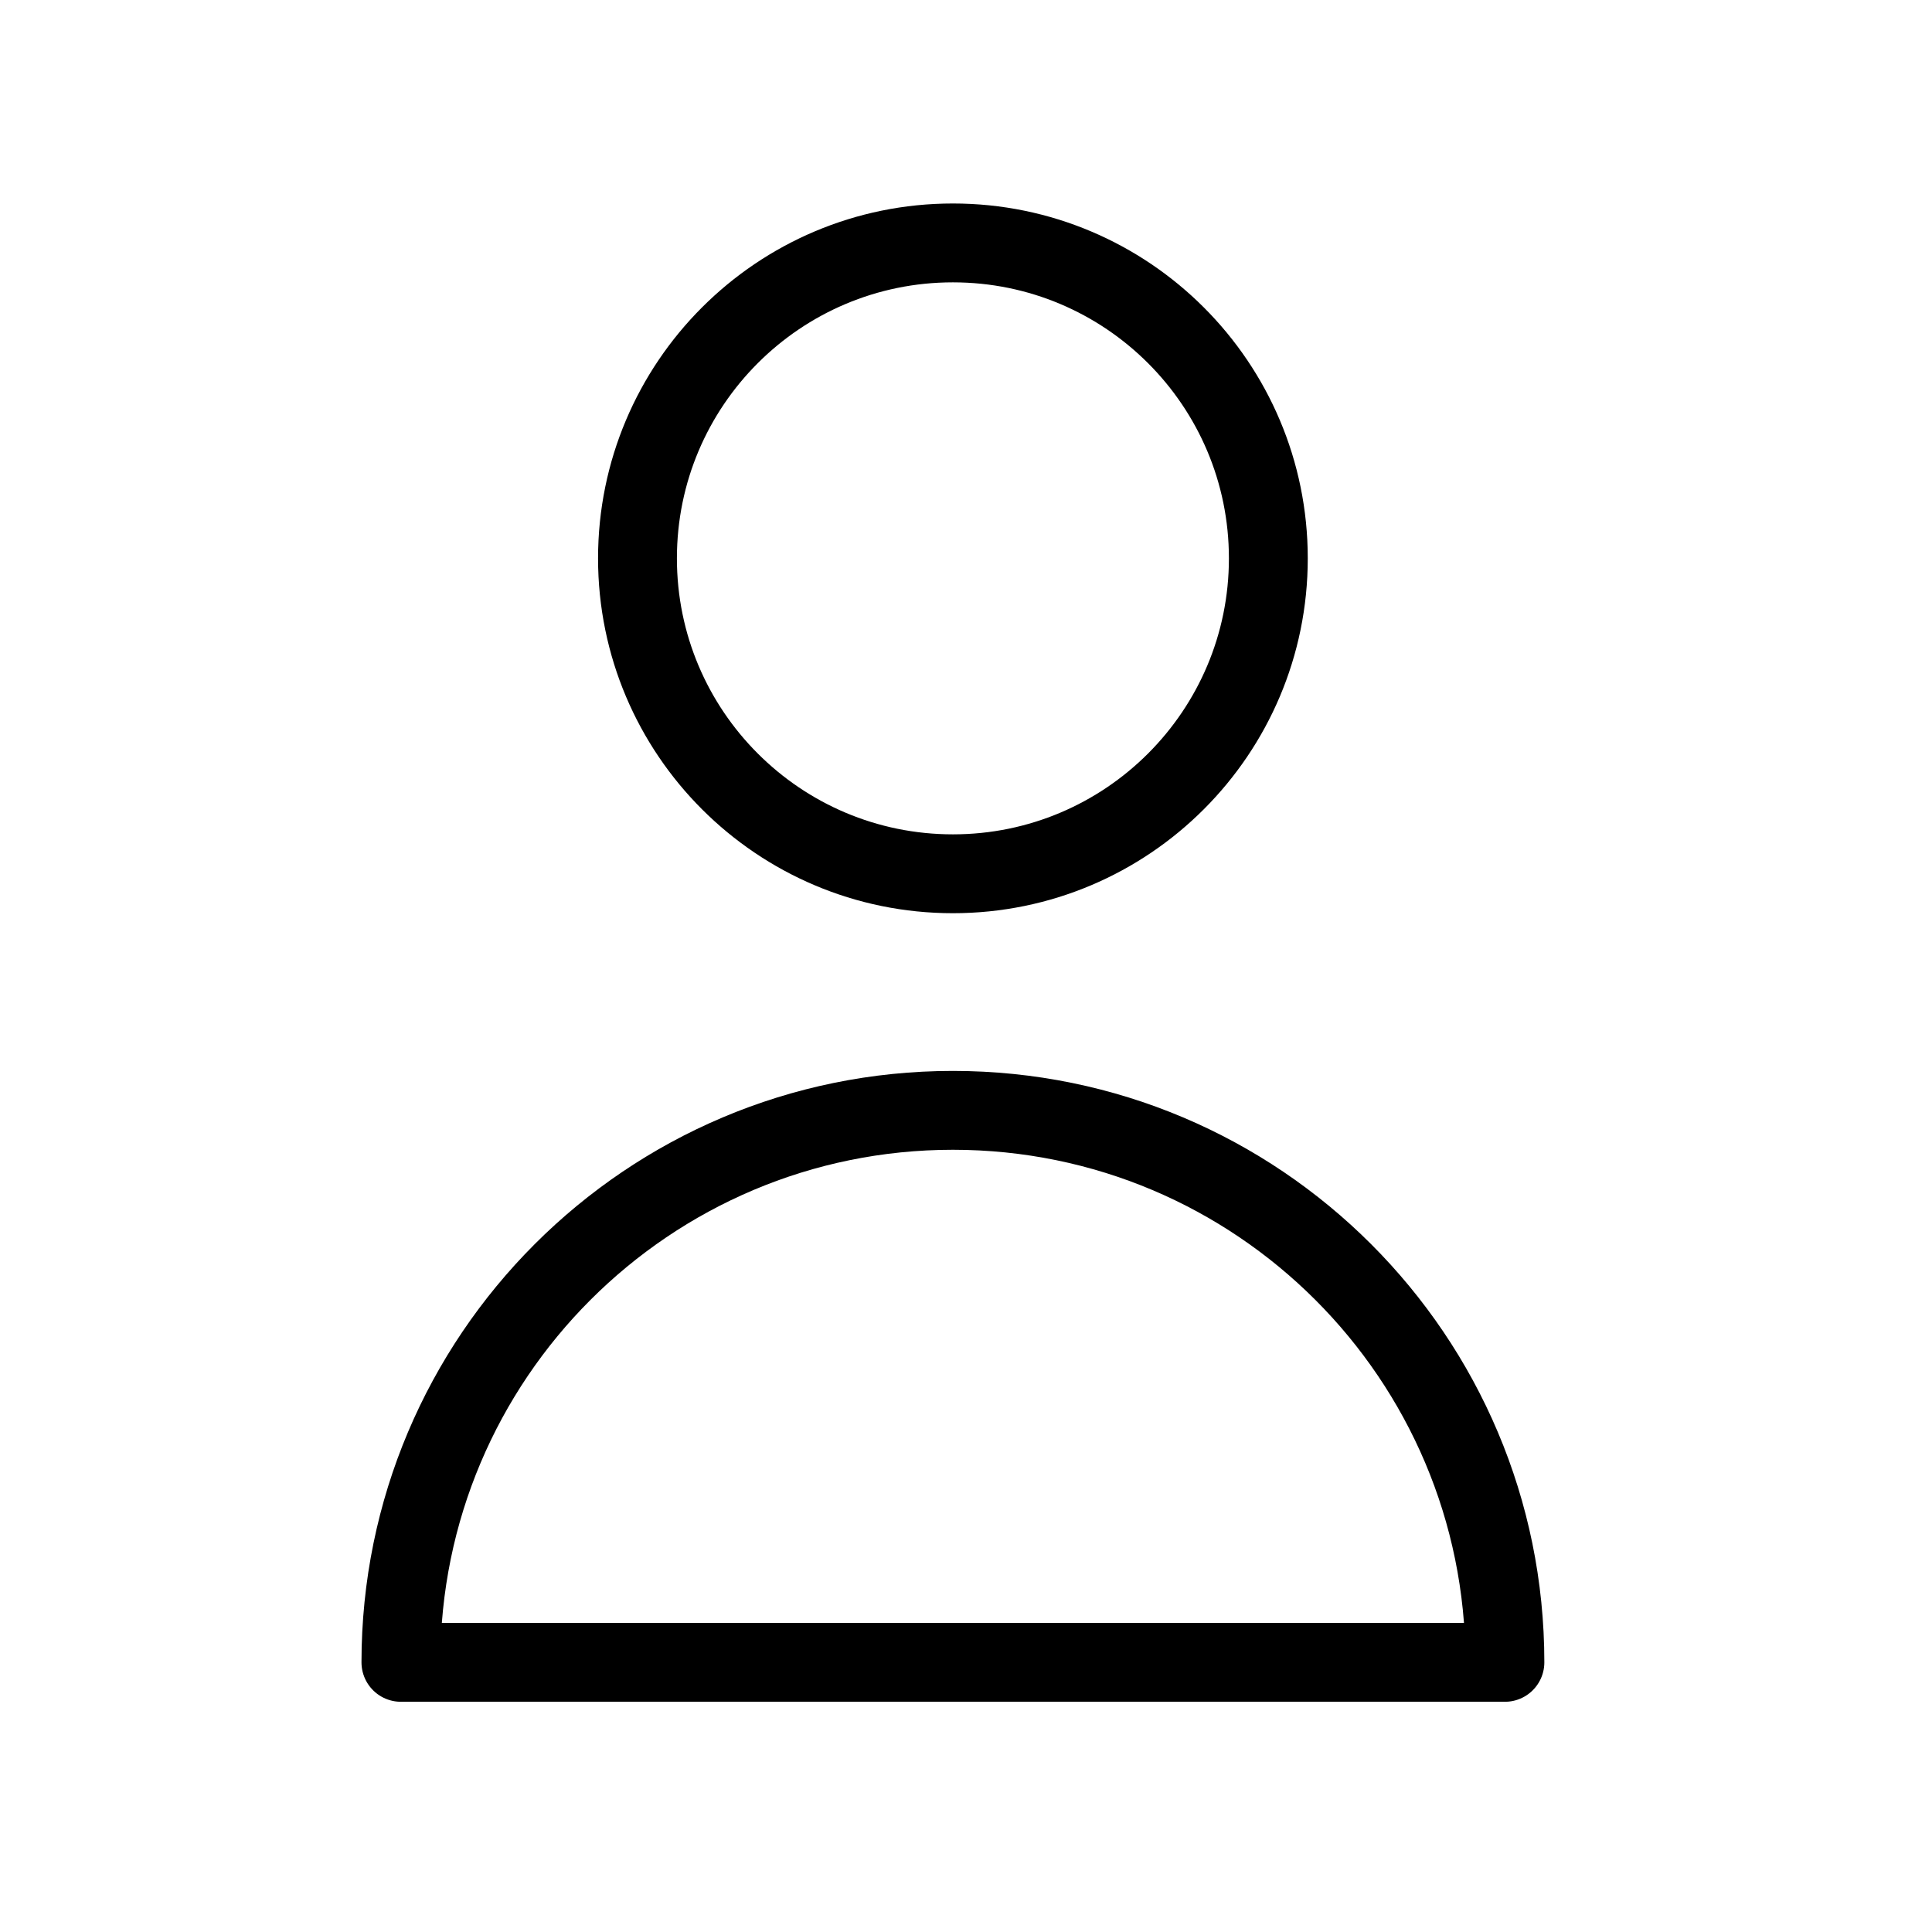
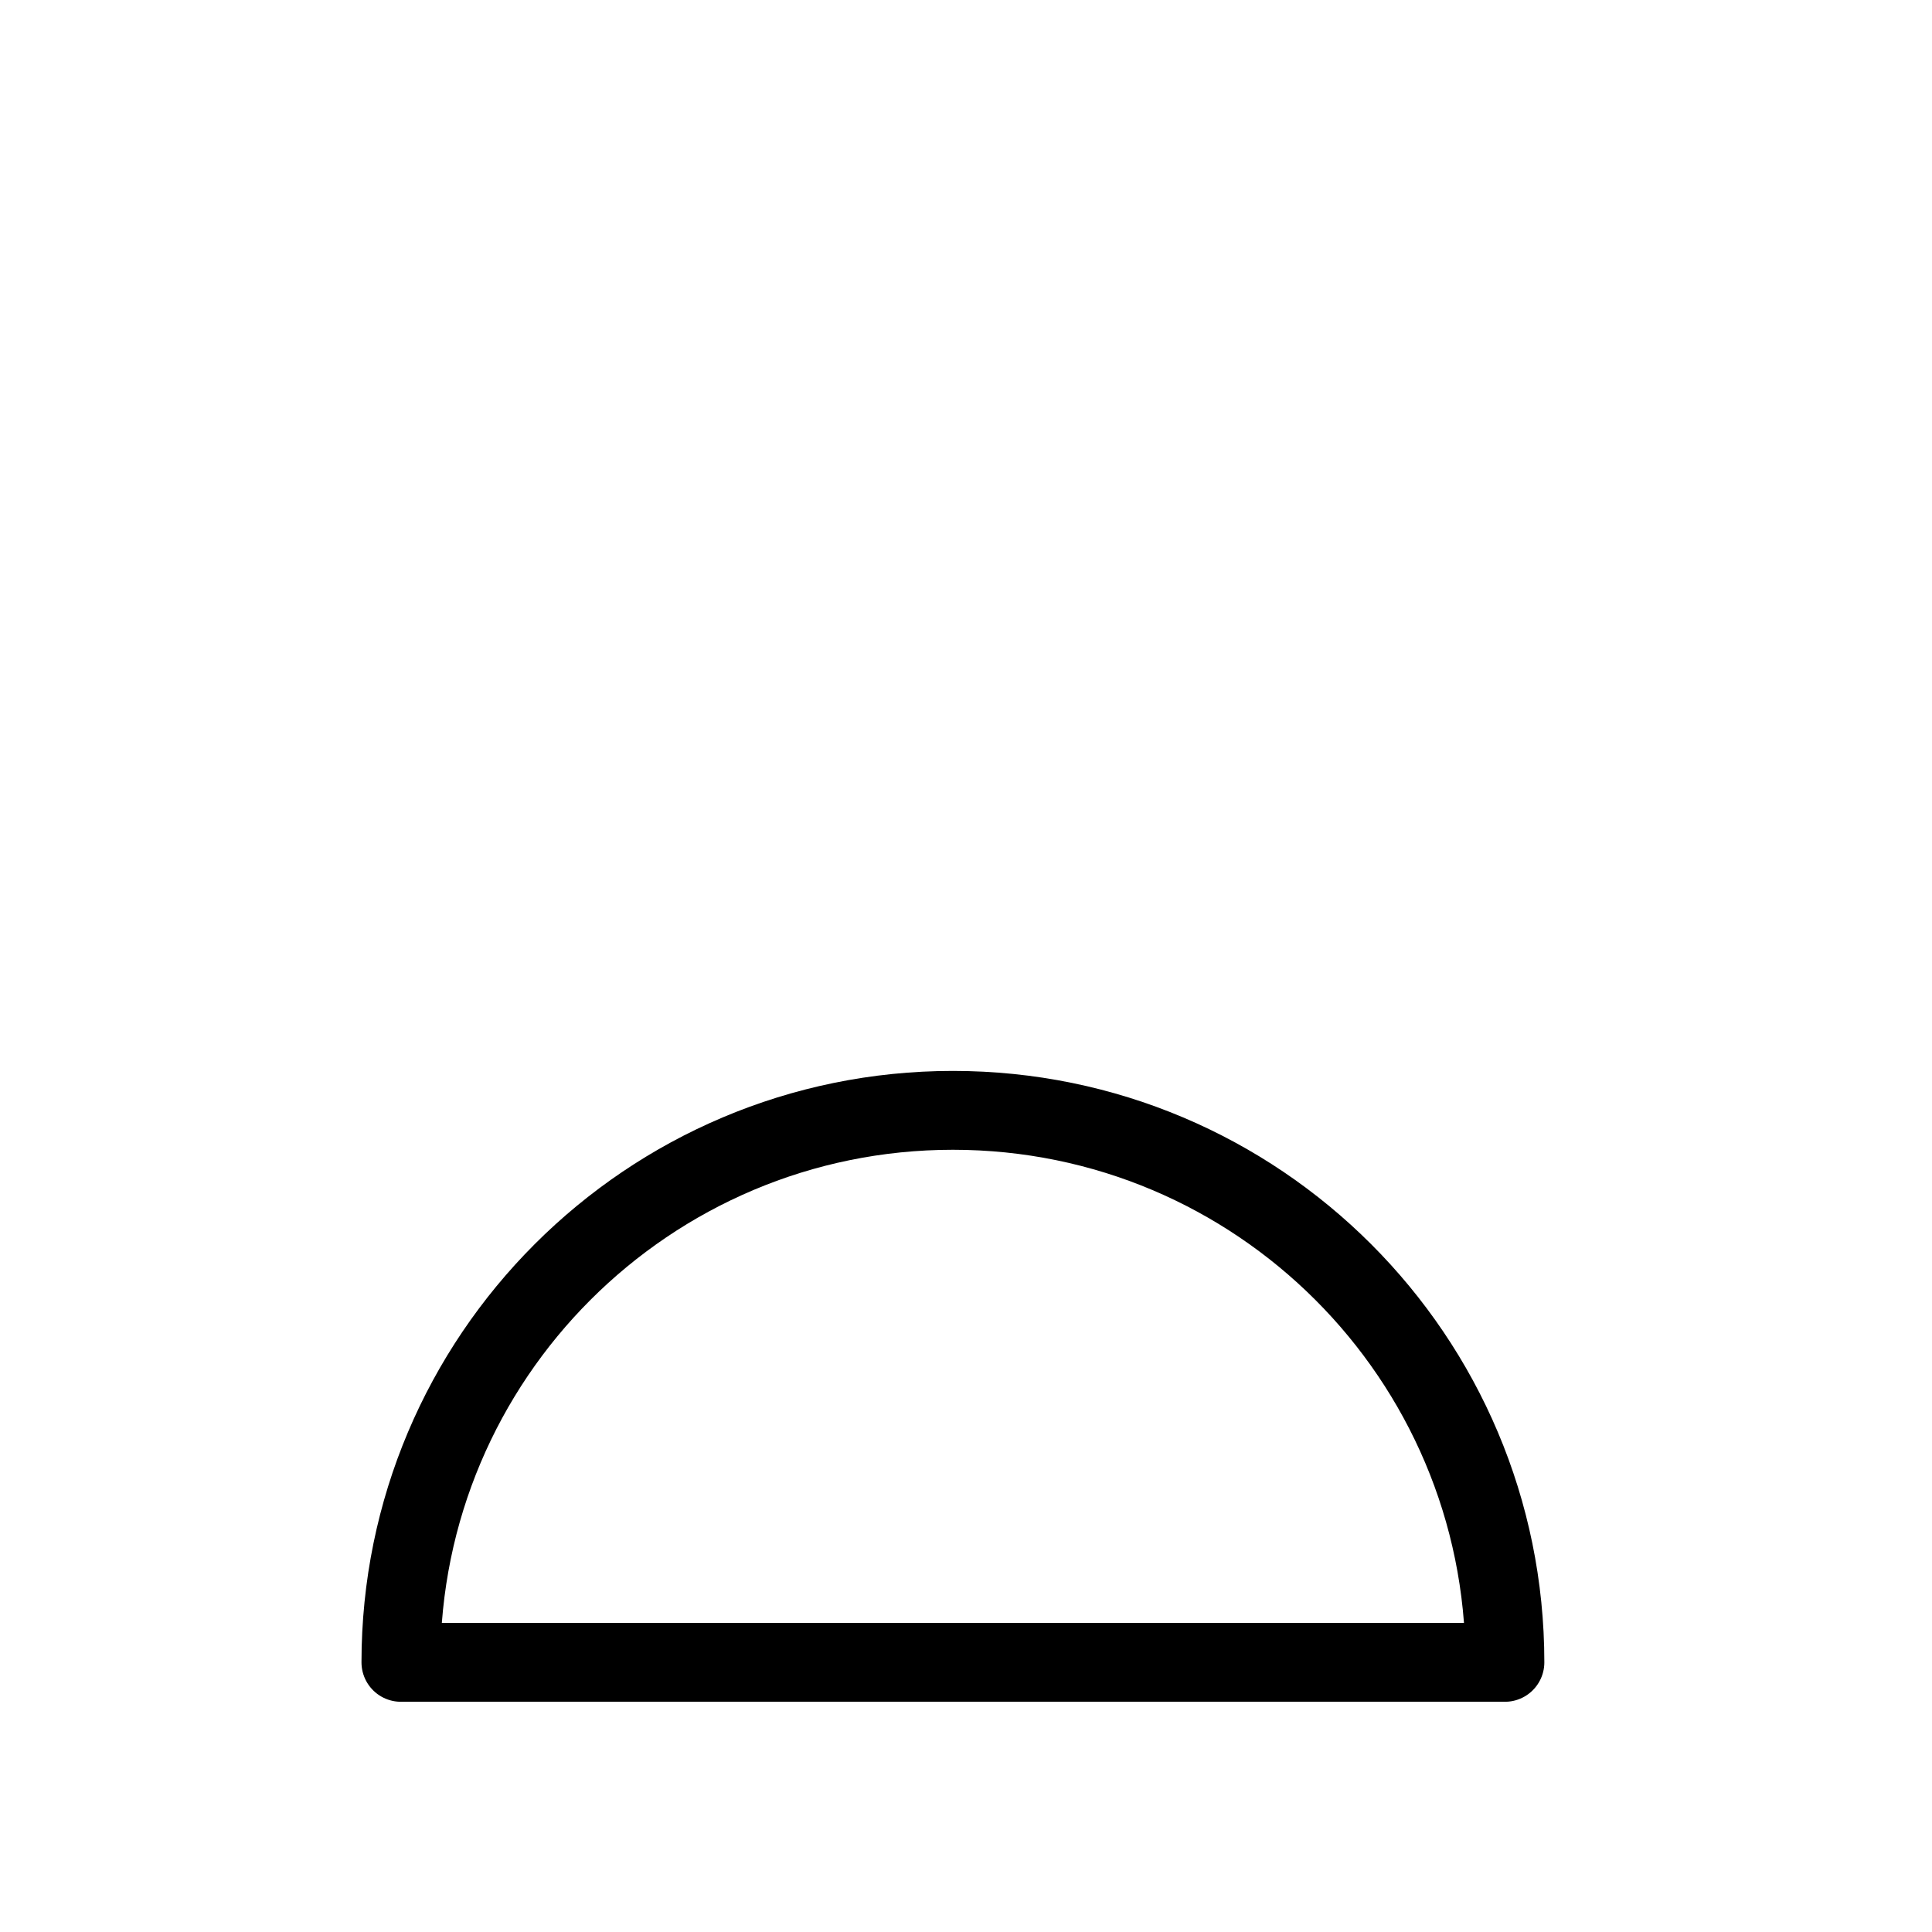
<svg xmlns="http://www.w3.org/2000/svg" width="49" height="49" viewBox="0 0 49 49" fill="none">
-   <path d="M32.168 14.161C32.168 18.579 28.586 22.161 24.168 22.161C19.75 22.161 16.168 18.579 16.168 14.161C16.168 9.743 19.75 6.161 24.168 6.161C28.586 6.161 32.168 9.743 32.168 14.161Z" stroke="black" stroke-width="2" stroke-linecap="round" stroke-linejoin="round" />
  <path d="M24.168 28.161C16.436 28.161 10.168 34.429 10.168 42.161H38.168C38.168 34.429 31.9 28.161 24.168 28.161Z" stroke="black" stroke-width="2" stroke-linecap="round" stroke-linejoin="round" />
</svg>